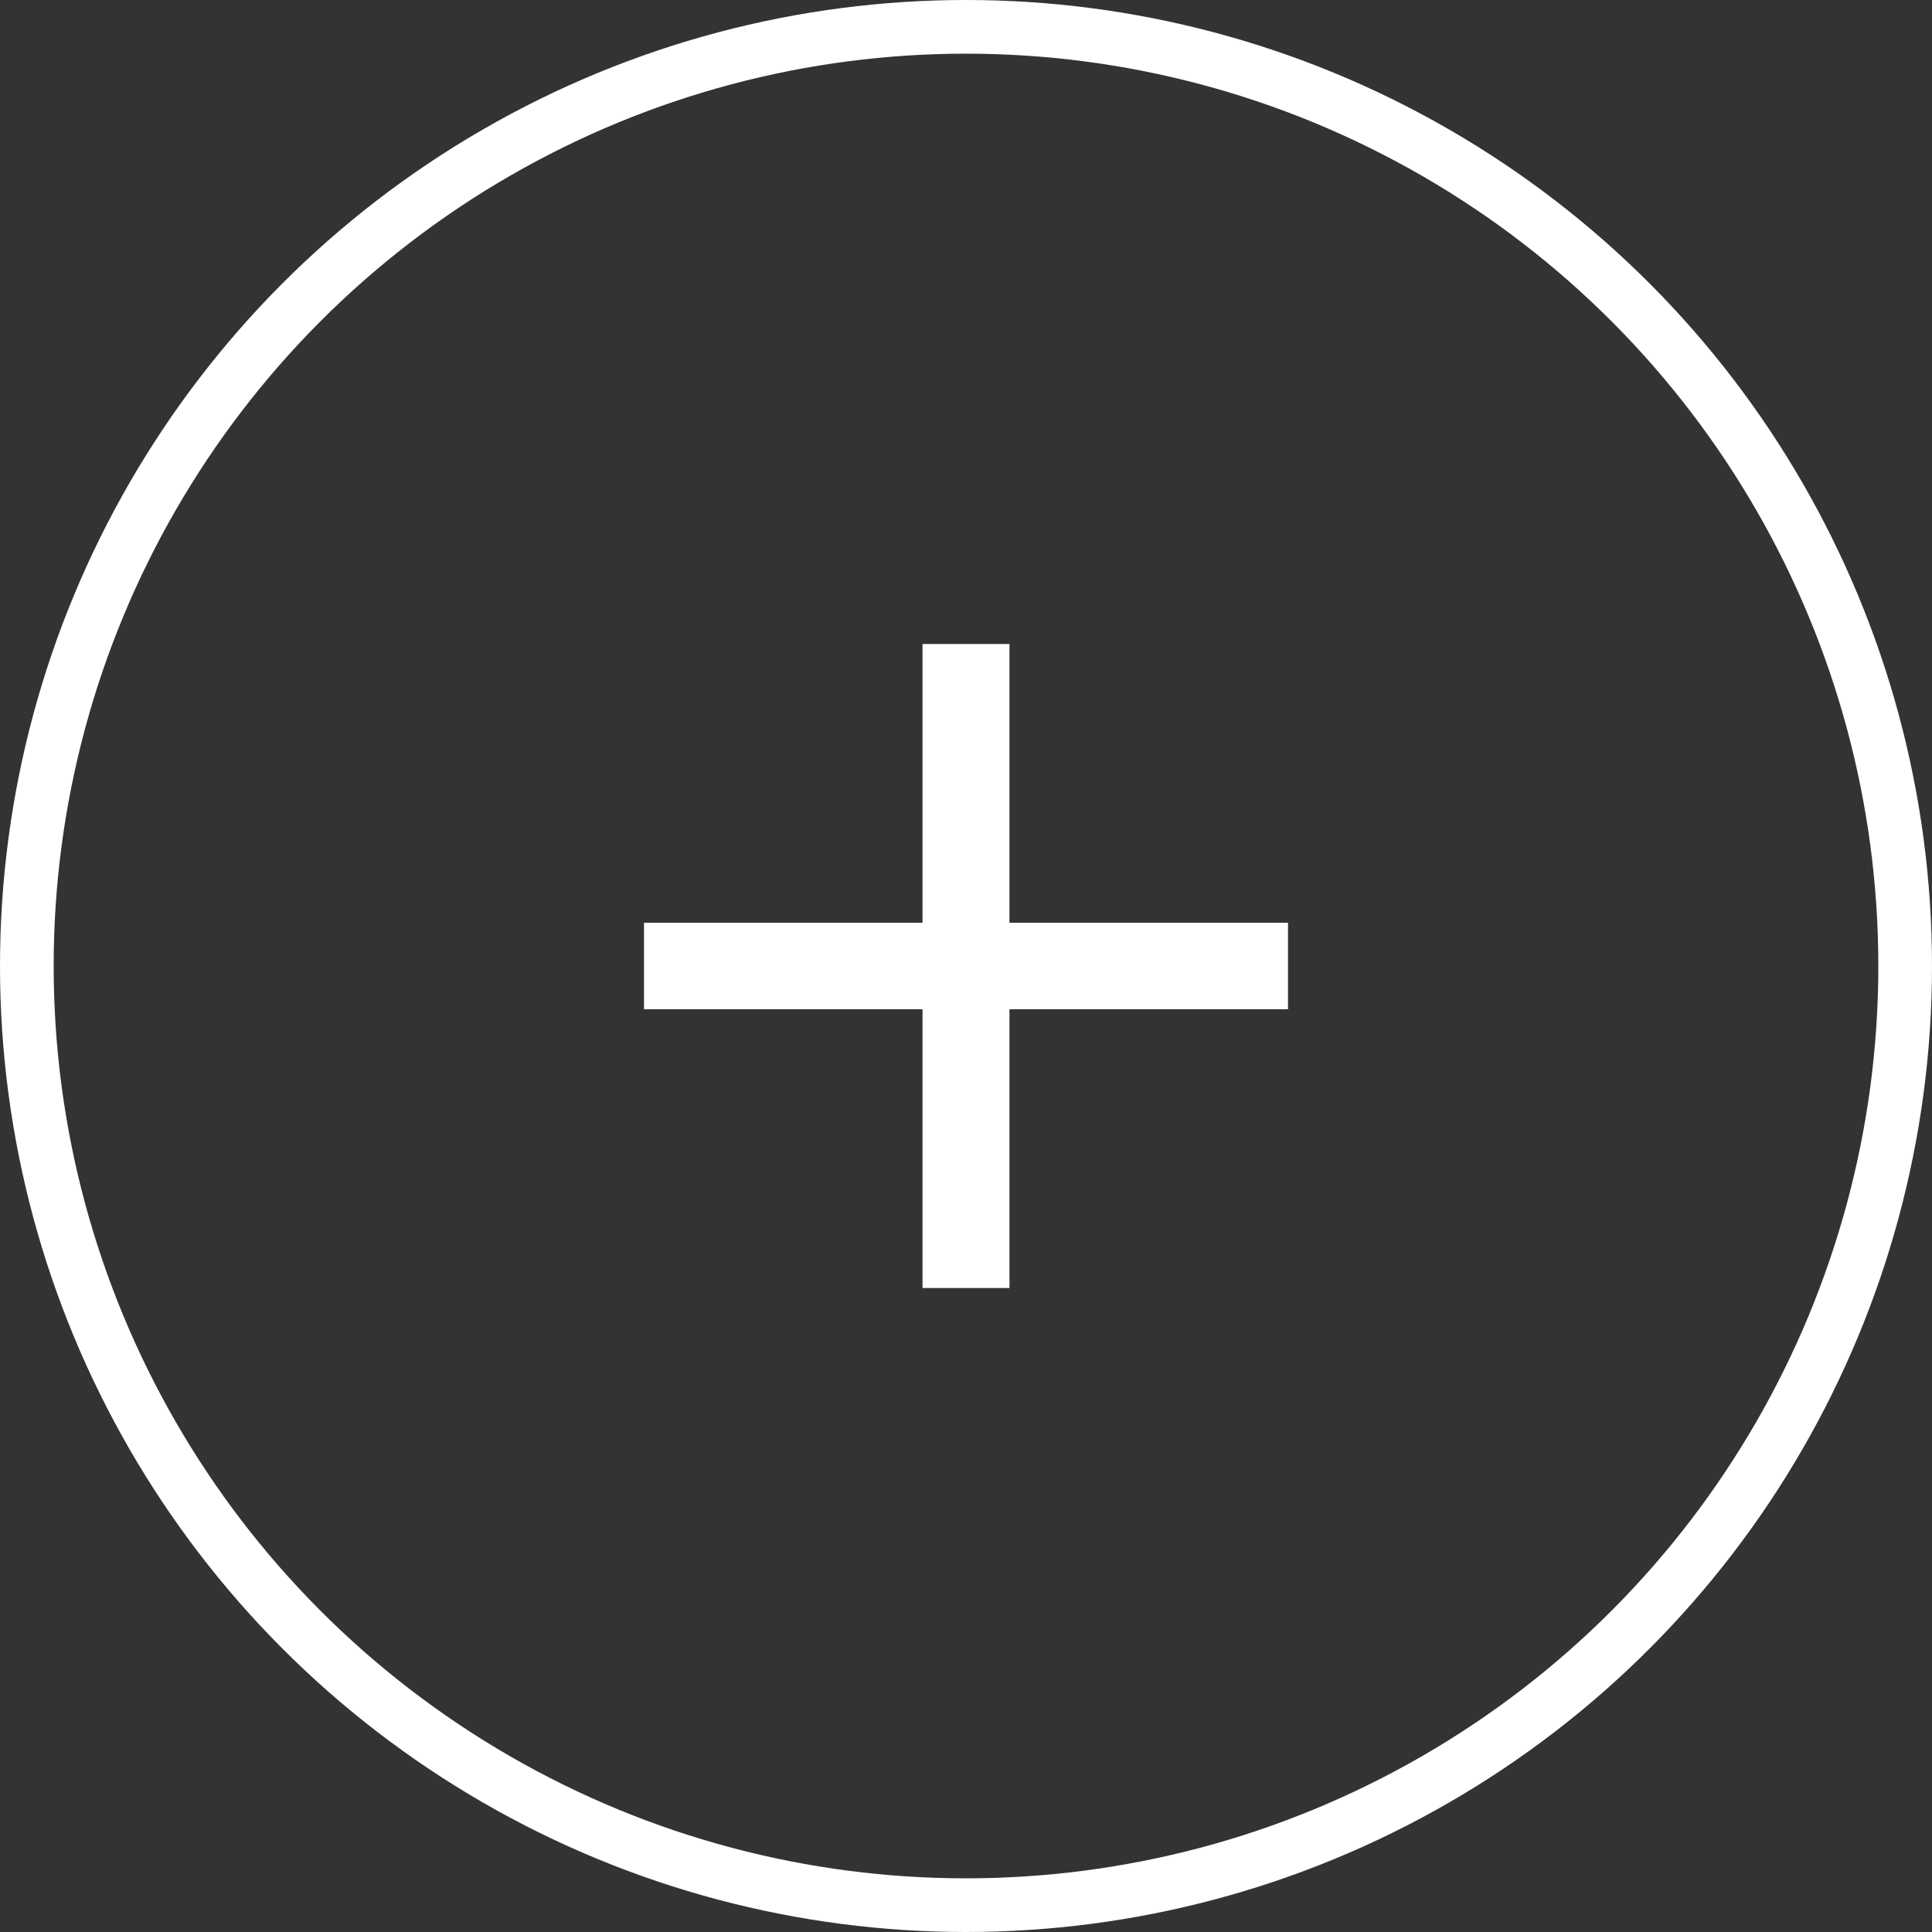
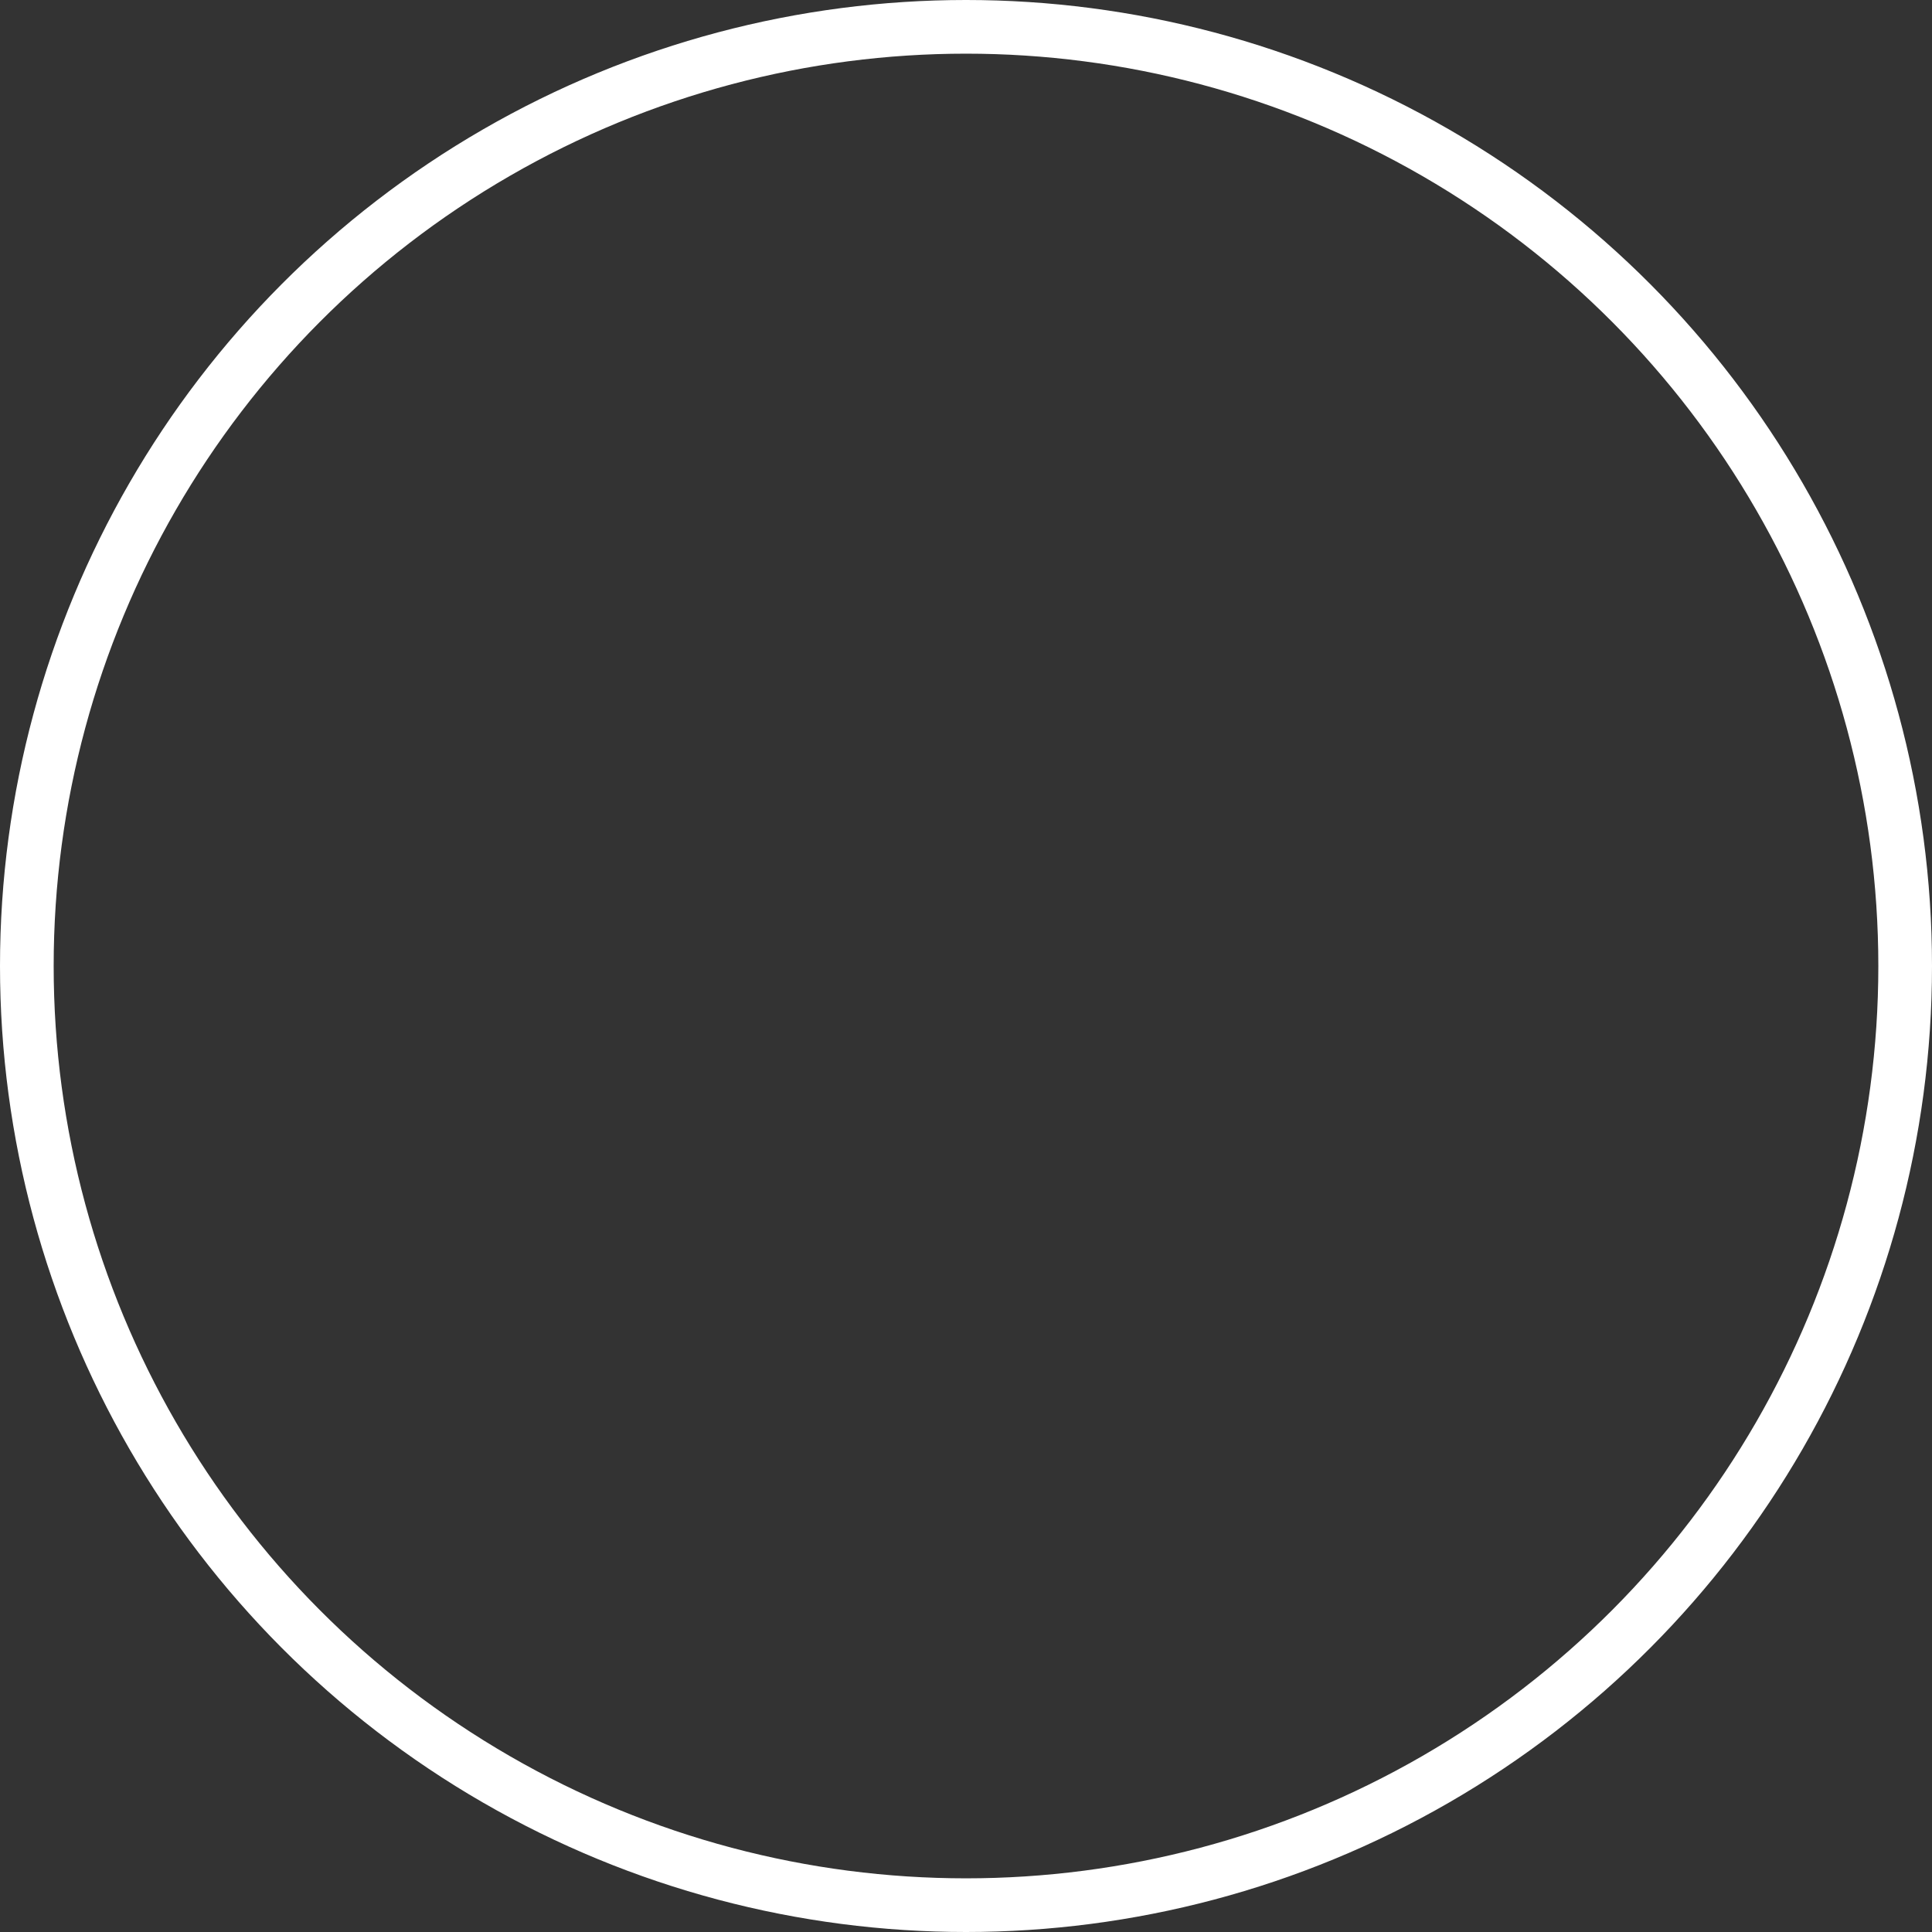
<svg xmlns="http://www.w3.org/2000/svg" width="36" height="36" viewBox="0 0 36 36" fill="none">
  <rect x="0" y="0" width="36" height="36" fill="#333333" stroke="none" />
  <circle cx="18" cy="18" r="17.5" stroke="white" />
-   <path d="M17.19 24V12H18.81V24H17.19ZM12 18.806V17.194H24V18.806H12Z" fill="white" />
</svg>